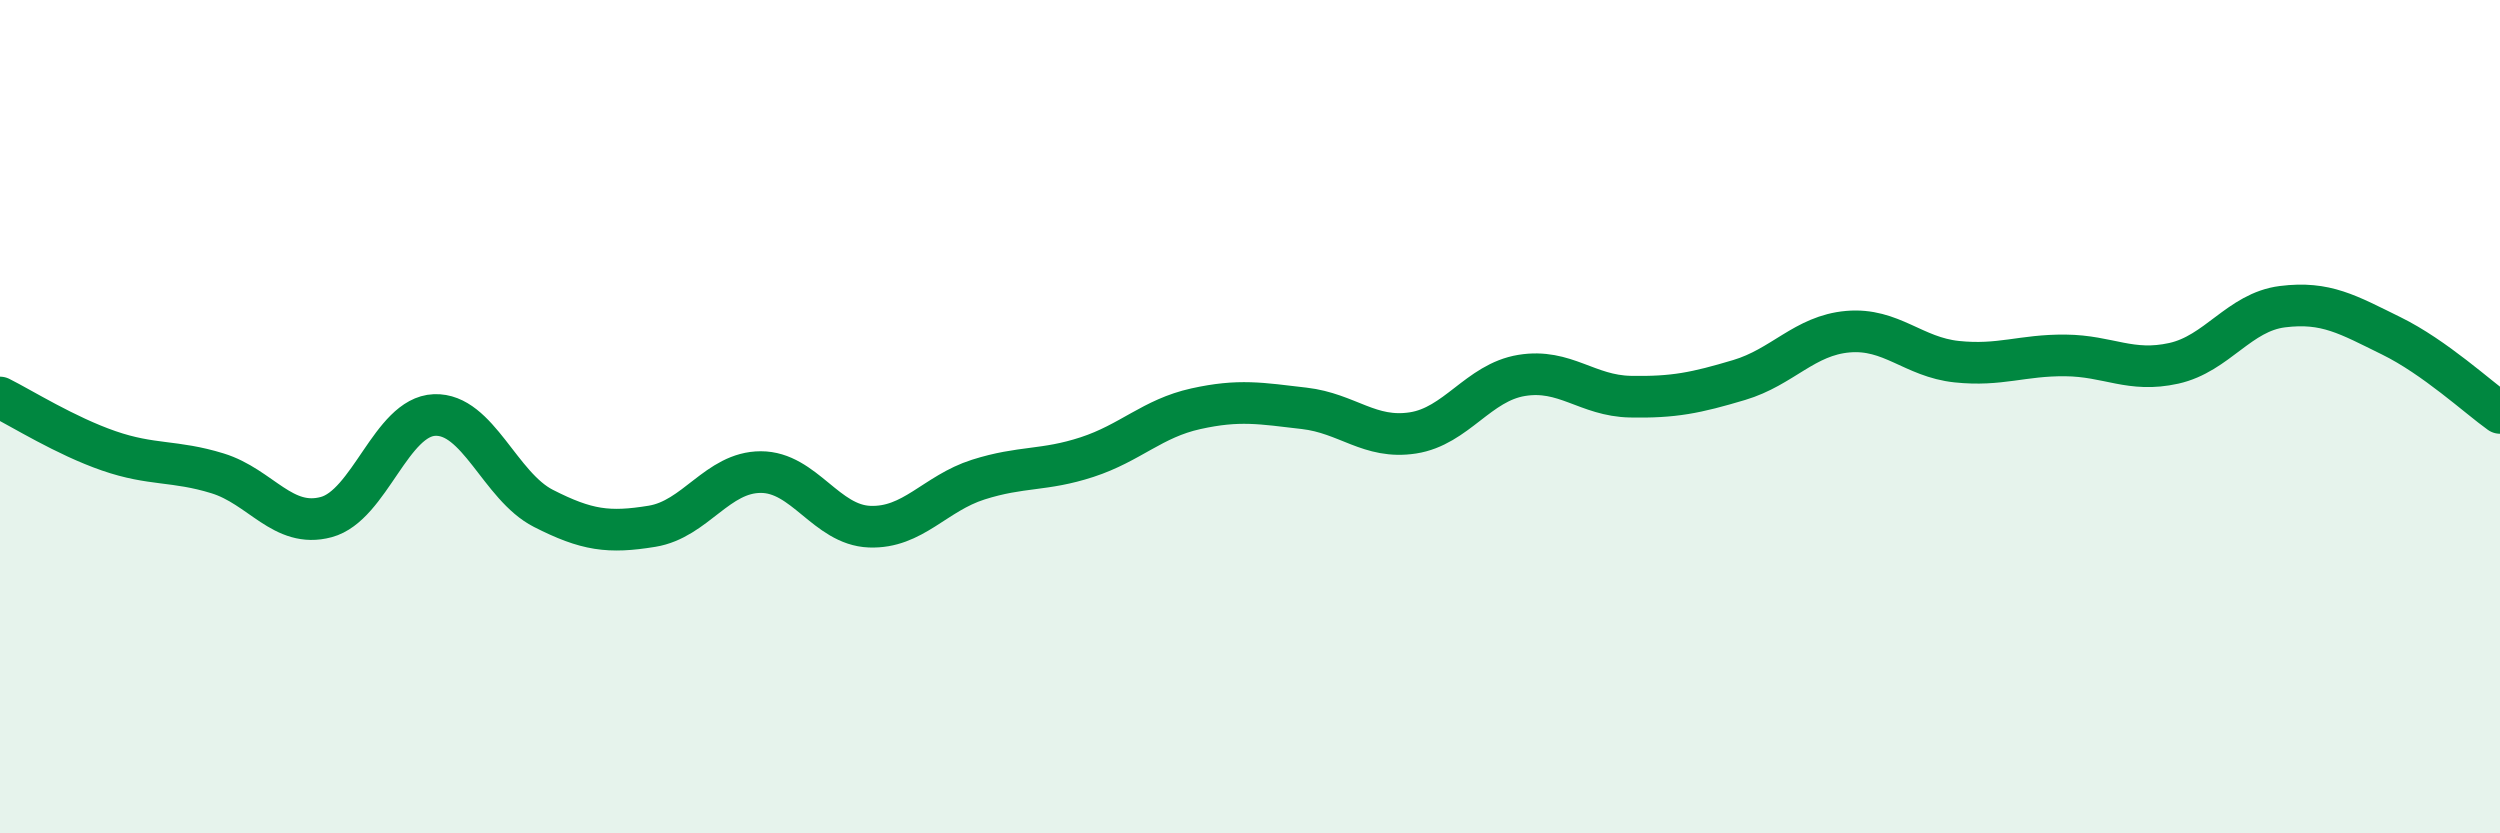
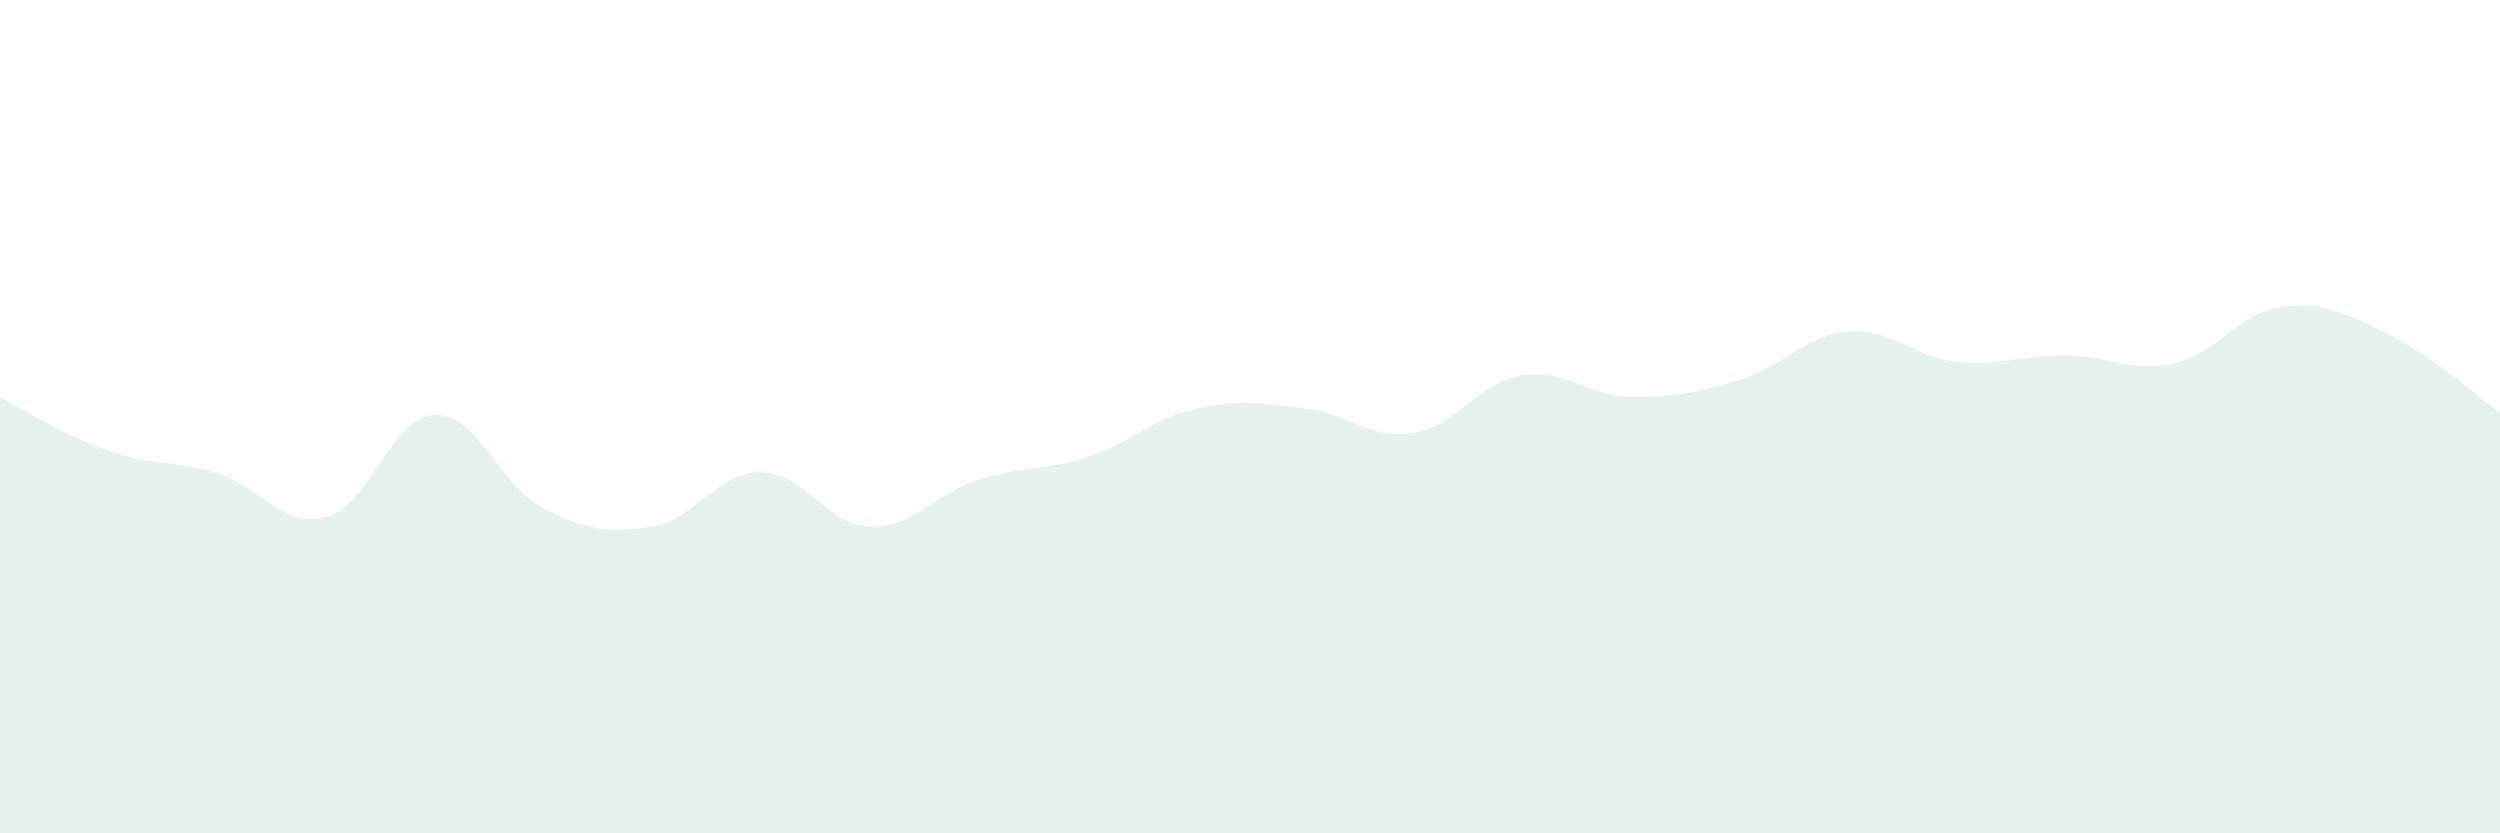
<svg xmlns="http://www.w3.org/2000/svg" width="60" height="20" viewBox="0 0 60 20">
  <path d="M 0,9.54 C 0.52,9.8 1.57,10.46 2.61,10.82 C 3.65,11.18 4.18,11.04 5.22,11.36 C 6.26,11.68 6.79,12.69 7.83,12.41 C 8.87,12.13 9.39,10 10.43,9.96 C 11.47,9.92 12,11.67 13.04,12.2 C 14.08,12.73 14.61,12.8 15.65,12.63 C 16.69,12.46 17.22,11.33 18.26,11.33 C 19.3,11.33 19.83,12.6 20.87,12.64 C 21.91,12.68 22.44,11.84 23.48,11.51 C 24.52,11.18 25.05,11.31 26.09,10.97 C 27.13,10.63 27.66,10.04 28.7,9.81 C 29.74,9.58 30.26,9.68 31.3,9.8 C 32.34,9.92 32.87,10.55 33.91,10.39 C 34.95,10.23 35.48,9.18 36.52,9.01 C 37.56,8.84 38.09,9.5 39.13,9.52 C 40.17,9.54 40.7,9.43 41.74,9.12 C 42.78,8.81 43.31,8.05 44.35,7.96 C 45.39,7.87 45.92,8.57 46.96,8.68 C 48,8.79 48.53,8.52 49.57,8.53 C 50.61,8.54 51.13,8.95 52.17,8.72 C 53.21,8.49 53.74,7.49 54.78,7.36 C 55.82,7.23 56.35,7.55 57.39,8.06 C 58.43,8.57 59.48,9.54 60,9.91L60 20L0 20Z" fill="#008740" opacity="0.1" stroke-linecap="round" stroke-linejoin="round" />
-   <path d="M 0,9.54 C 0.52,9.8 1.57,10.46 2.61,10.82 C 3.65,11.18 4.18,11.04 5.22,11.36 C 6.26,11.68 6.79,12.69 7.83,12.41 C 8.87,12.13 9.39,10 10.43,9.96 C 11.47,9.92 12,11.67 13.04,12.2 C 14.08,12.73 14.61,12.8 15.65,12.63 C 16.69,12.46 17.22,11.33 18.26,11.33 C 19.3,11.33 19.83,12.6 20.87,12.64 C 21.91,12.68 22.44,11.84 23.48,11.51 C 24.52,11.18 25.05,11.31 26.09,10.97 C 27.13,10.63 27.66,10.04 28.7,9.81 C 29.74,9.58 30.26,9.68 31.3,9.8 C 32.34,9.92 32.87,10.55 33.91,10.39 C 34.95,10.23 35.48,9.18 36.52,9.01 C 37.56,8.84 38.09,9.5 39.13,9.52 C 40.17,9.54 40.7,9.43 41.74,9.12 C 42.78,8.81 43.31,8.05 44.35,7.96 C 45.39,7.87 45.92,8.57 46.96,8.68 C 48,8.79 48.53,8.52 49.57,8.53 C 50.61,8.54 51.13,8.95 52.17,8.72 C 53.21,8.49 53.74,7.49 54.78,7.36 C 55.82,7.23 56.35,7.55 57.39,8.06 C 58.43,8.57 59.48,9.54 60,9.91" stroke="#008740" stroke-width="1" fill="none" stroke-linecap="round" stroke-linejoin="round" />
</svg>